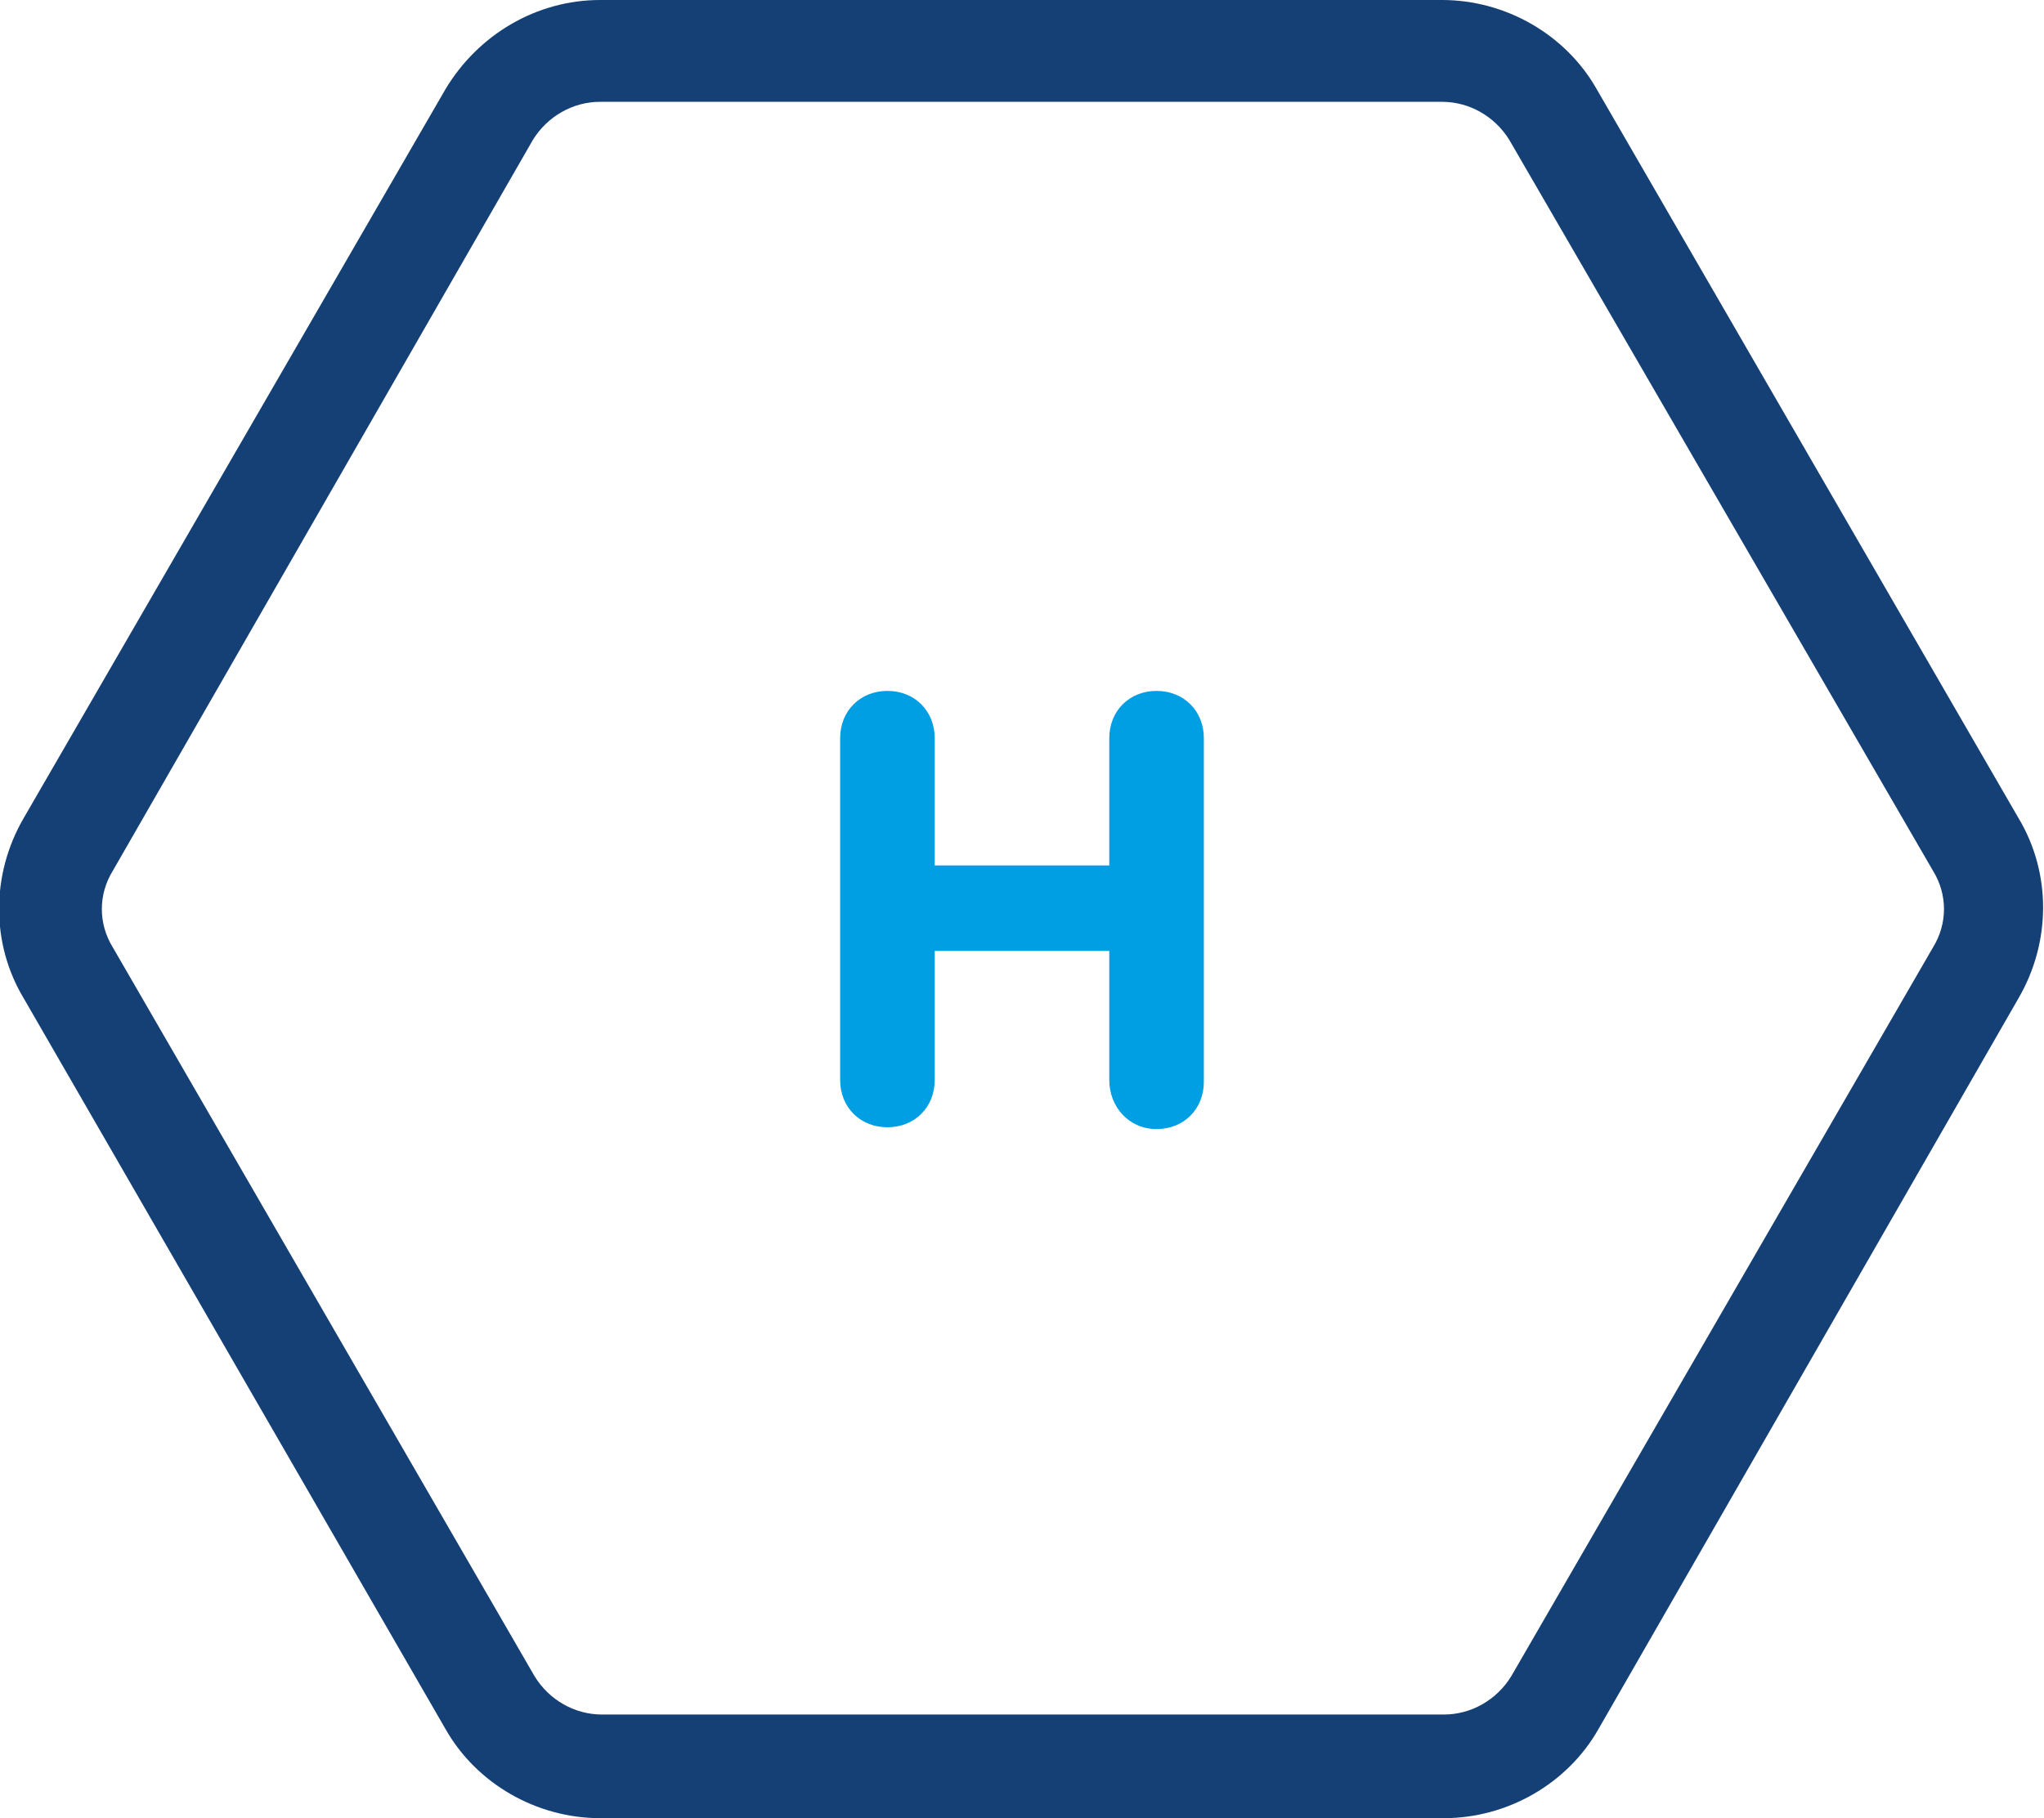
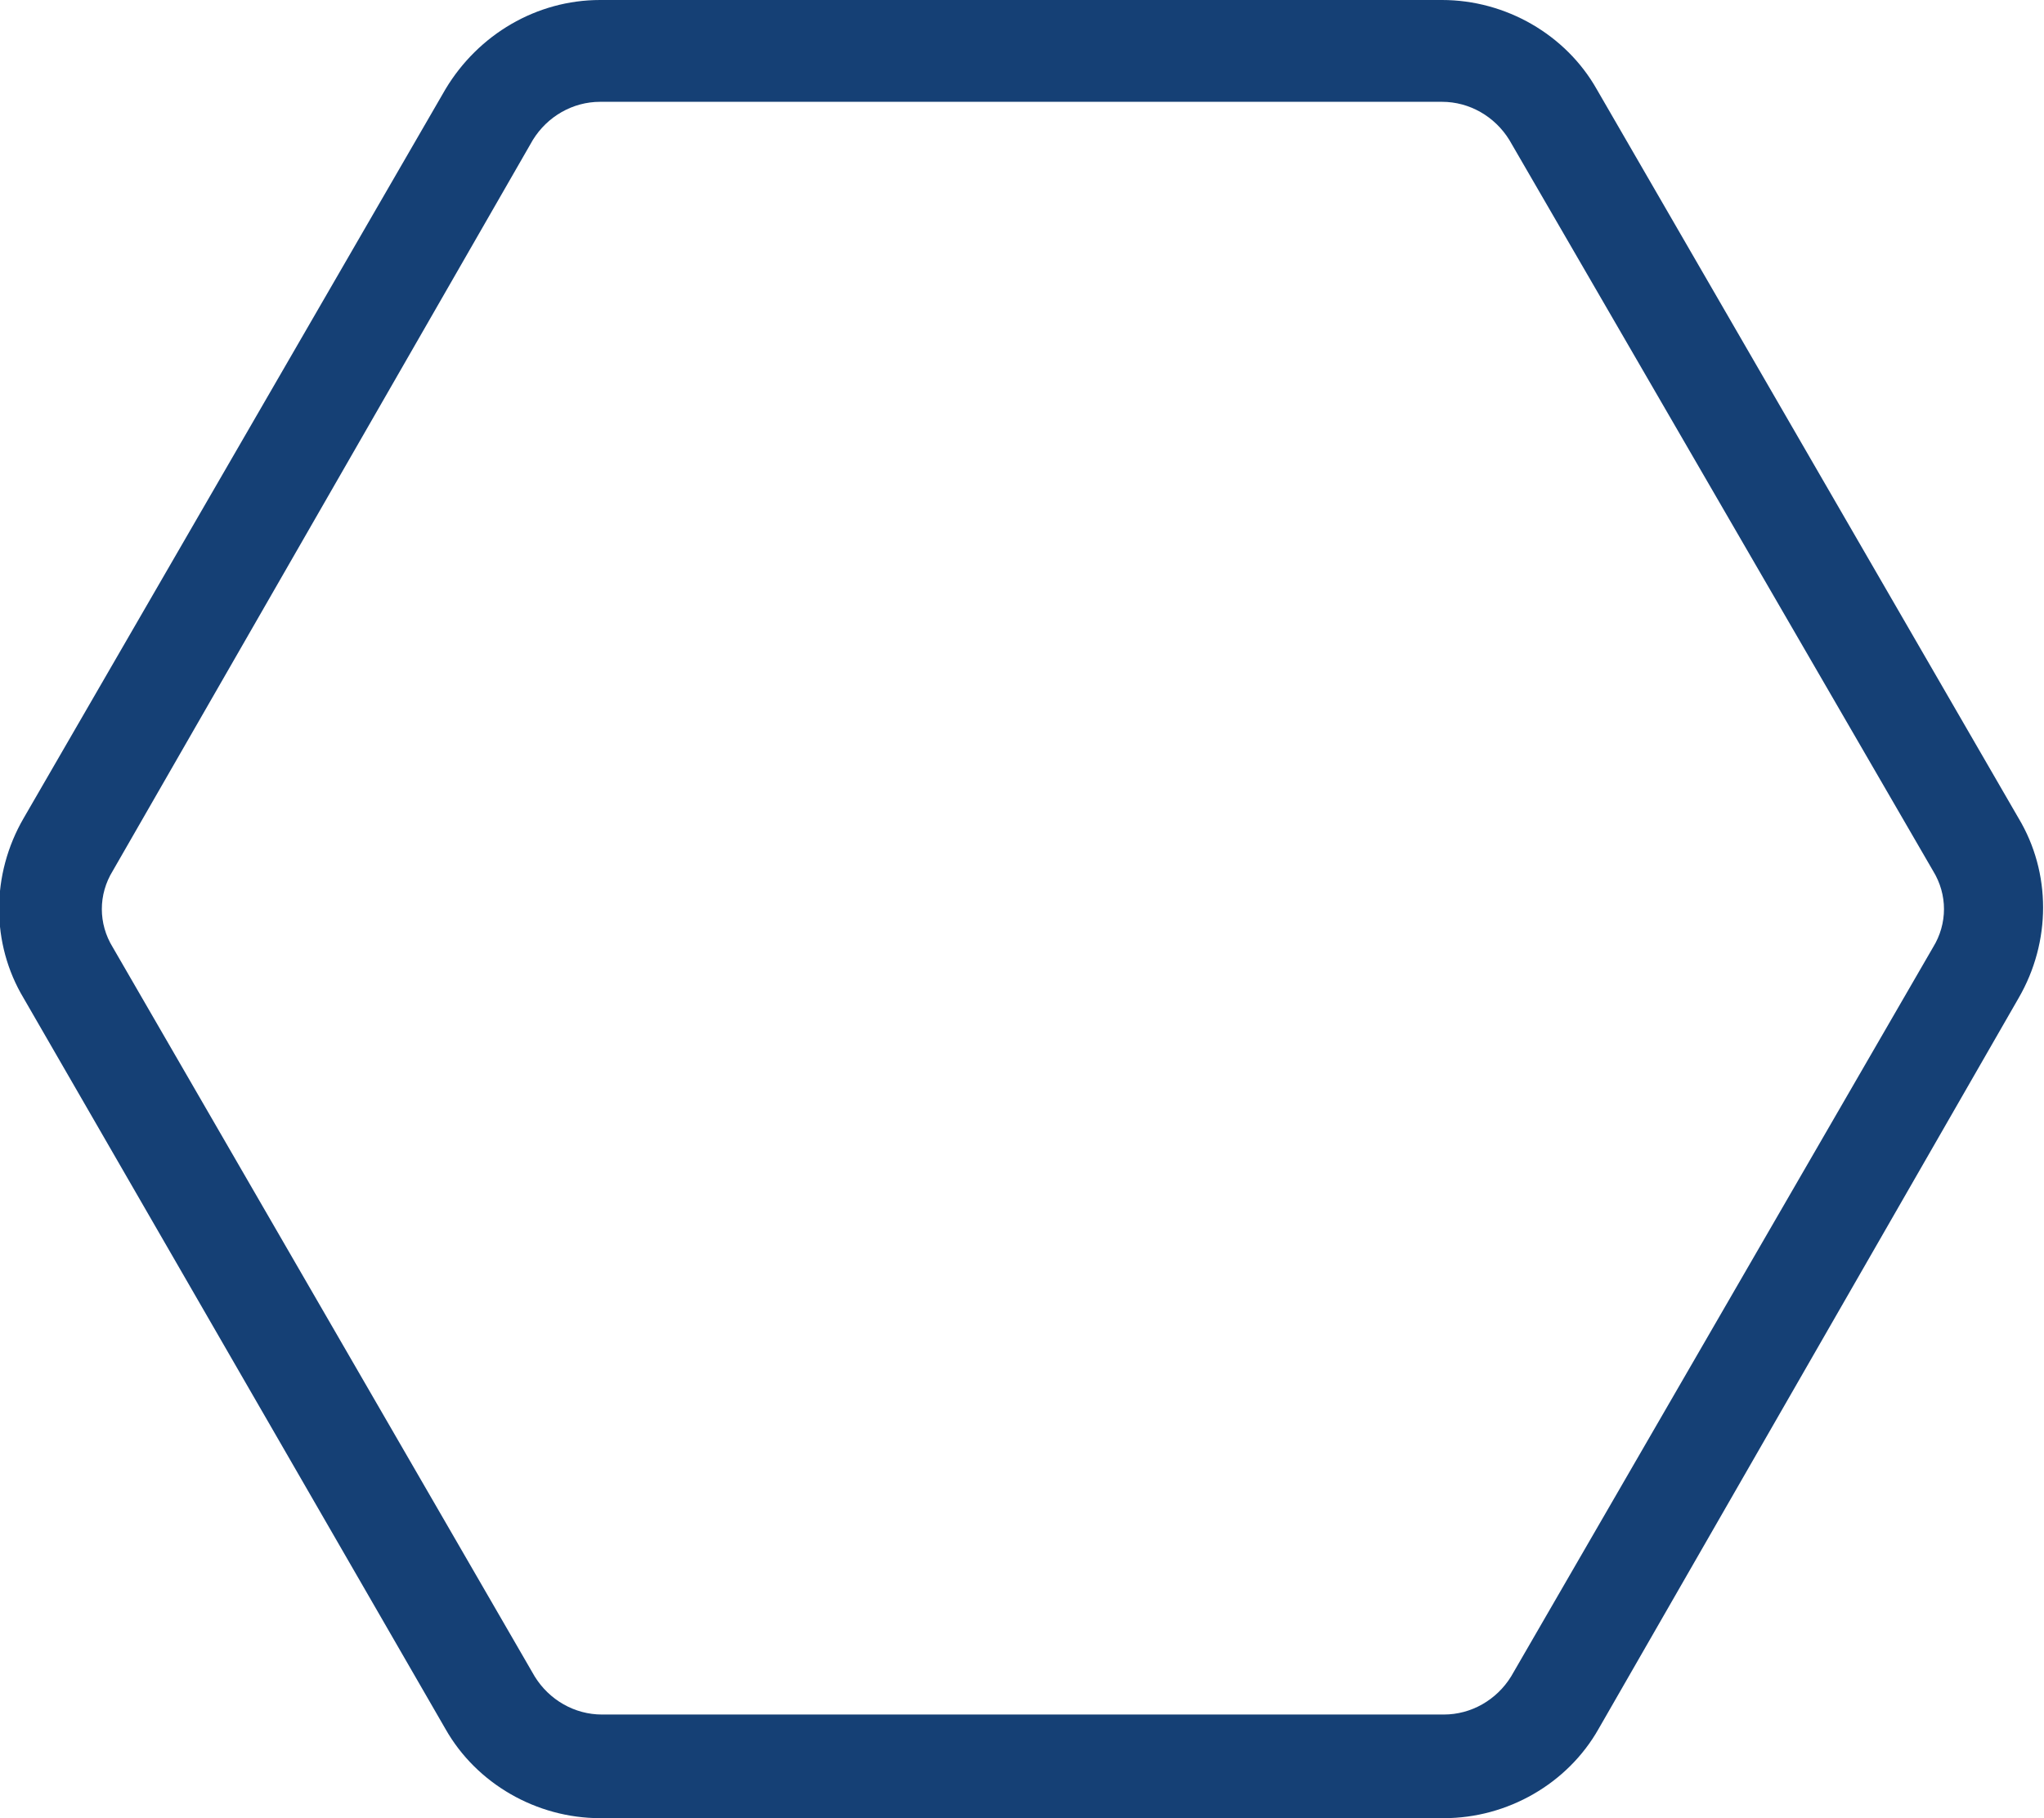
<svg xmlns="http://www.w3.org/2000/svg" version="1.1" id="Layer_1" x="0px" y="0px" viewBox="0 0 112.4 100" style="enable-background:new 0 0 112.4 100;" xml:space="preserve">
  <style type="text/css">
	.st0{fill:#009EE2;}
	.st1{fill:#154075;}
</style>
  <g>
-     <path class="st0" d="M46.2,40.6c0-1.5,1.1-2.6,2.6-2.6s2.6,1.1,2.6,2.6v7H61v-7c0-1.5,1.1-2.6,2.6-2.6s2.6,1.1,2.6,2.6v18.9   c0,1.5-1.1,2.6-2.6,2.6S61,60.9,61,59.4v-7.1h-9.6v7.1c0,1.5-1.1,2.6-2.6,2.6s-2.6-1.1-2.6-2.6V40.6z" />
-   </g>
+     </g>
  <path class="st1" d="M79.4,100H33c-3.5,0-6.8-1.9-8.5-4.9L1.3,54.9c-1.8-3-1.8-6.8,0-9.9L24.5,4.9c1.8-3,5-4.9,8.5-4.9h46.3  c3.5,0,6.8,1.9,8.5,4.9l23.2,40.1c1.8,3,1.8,6.8,0,9.9L87.9,95.1C86.2,98.1,82.9,100,79.4,100z M33,5.6c-1.5,0-2.9,0.8-3.7,2.1  L6.2,47.9c-0.8,1.3-0.8,2.9,0,4.2l23.2,40.1c0.8,1.3,2.2,2.1,3.7,2.1h46.3c1.5,0,2.9-0.8,3.7-2.1l23.2-40.1c0.8-1.3,0.8-2.9,0-4.2  L83,7.7c-0.8-1.3-2.2-2.1-3.7-2.1H33z" />
</svg>